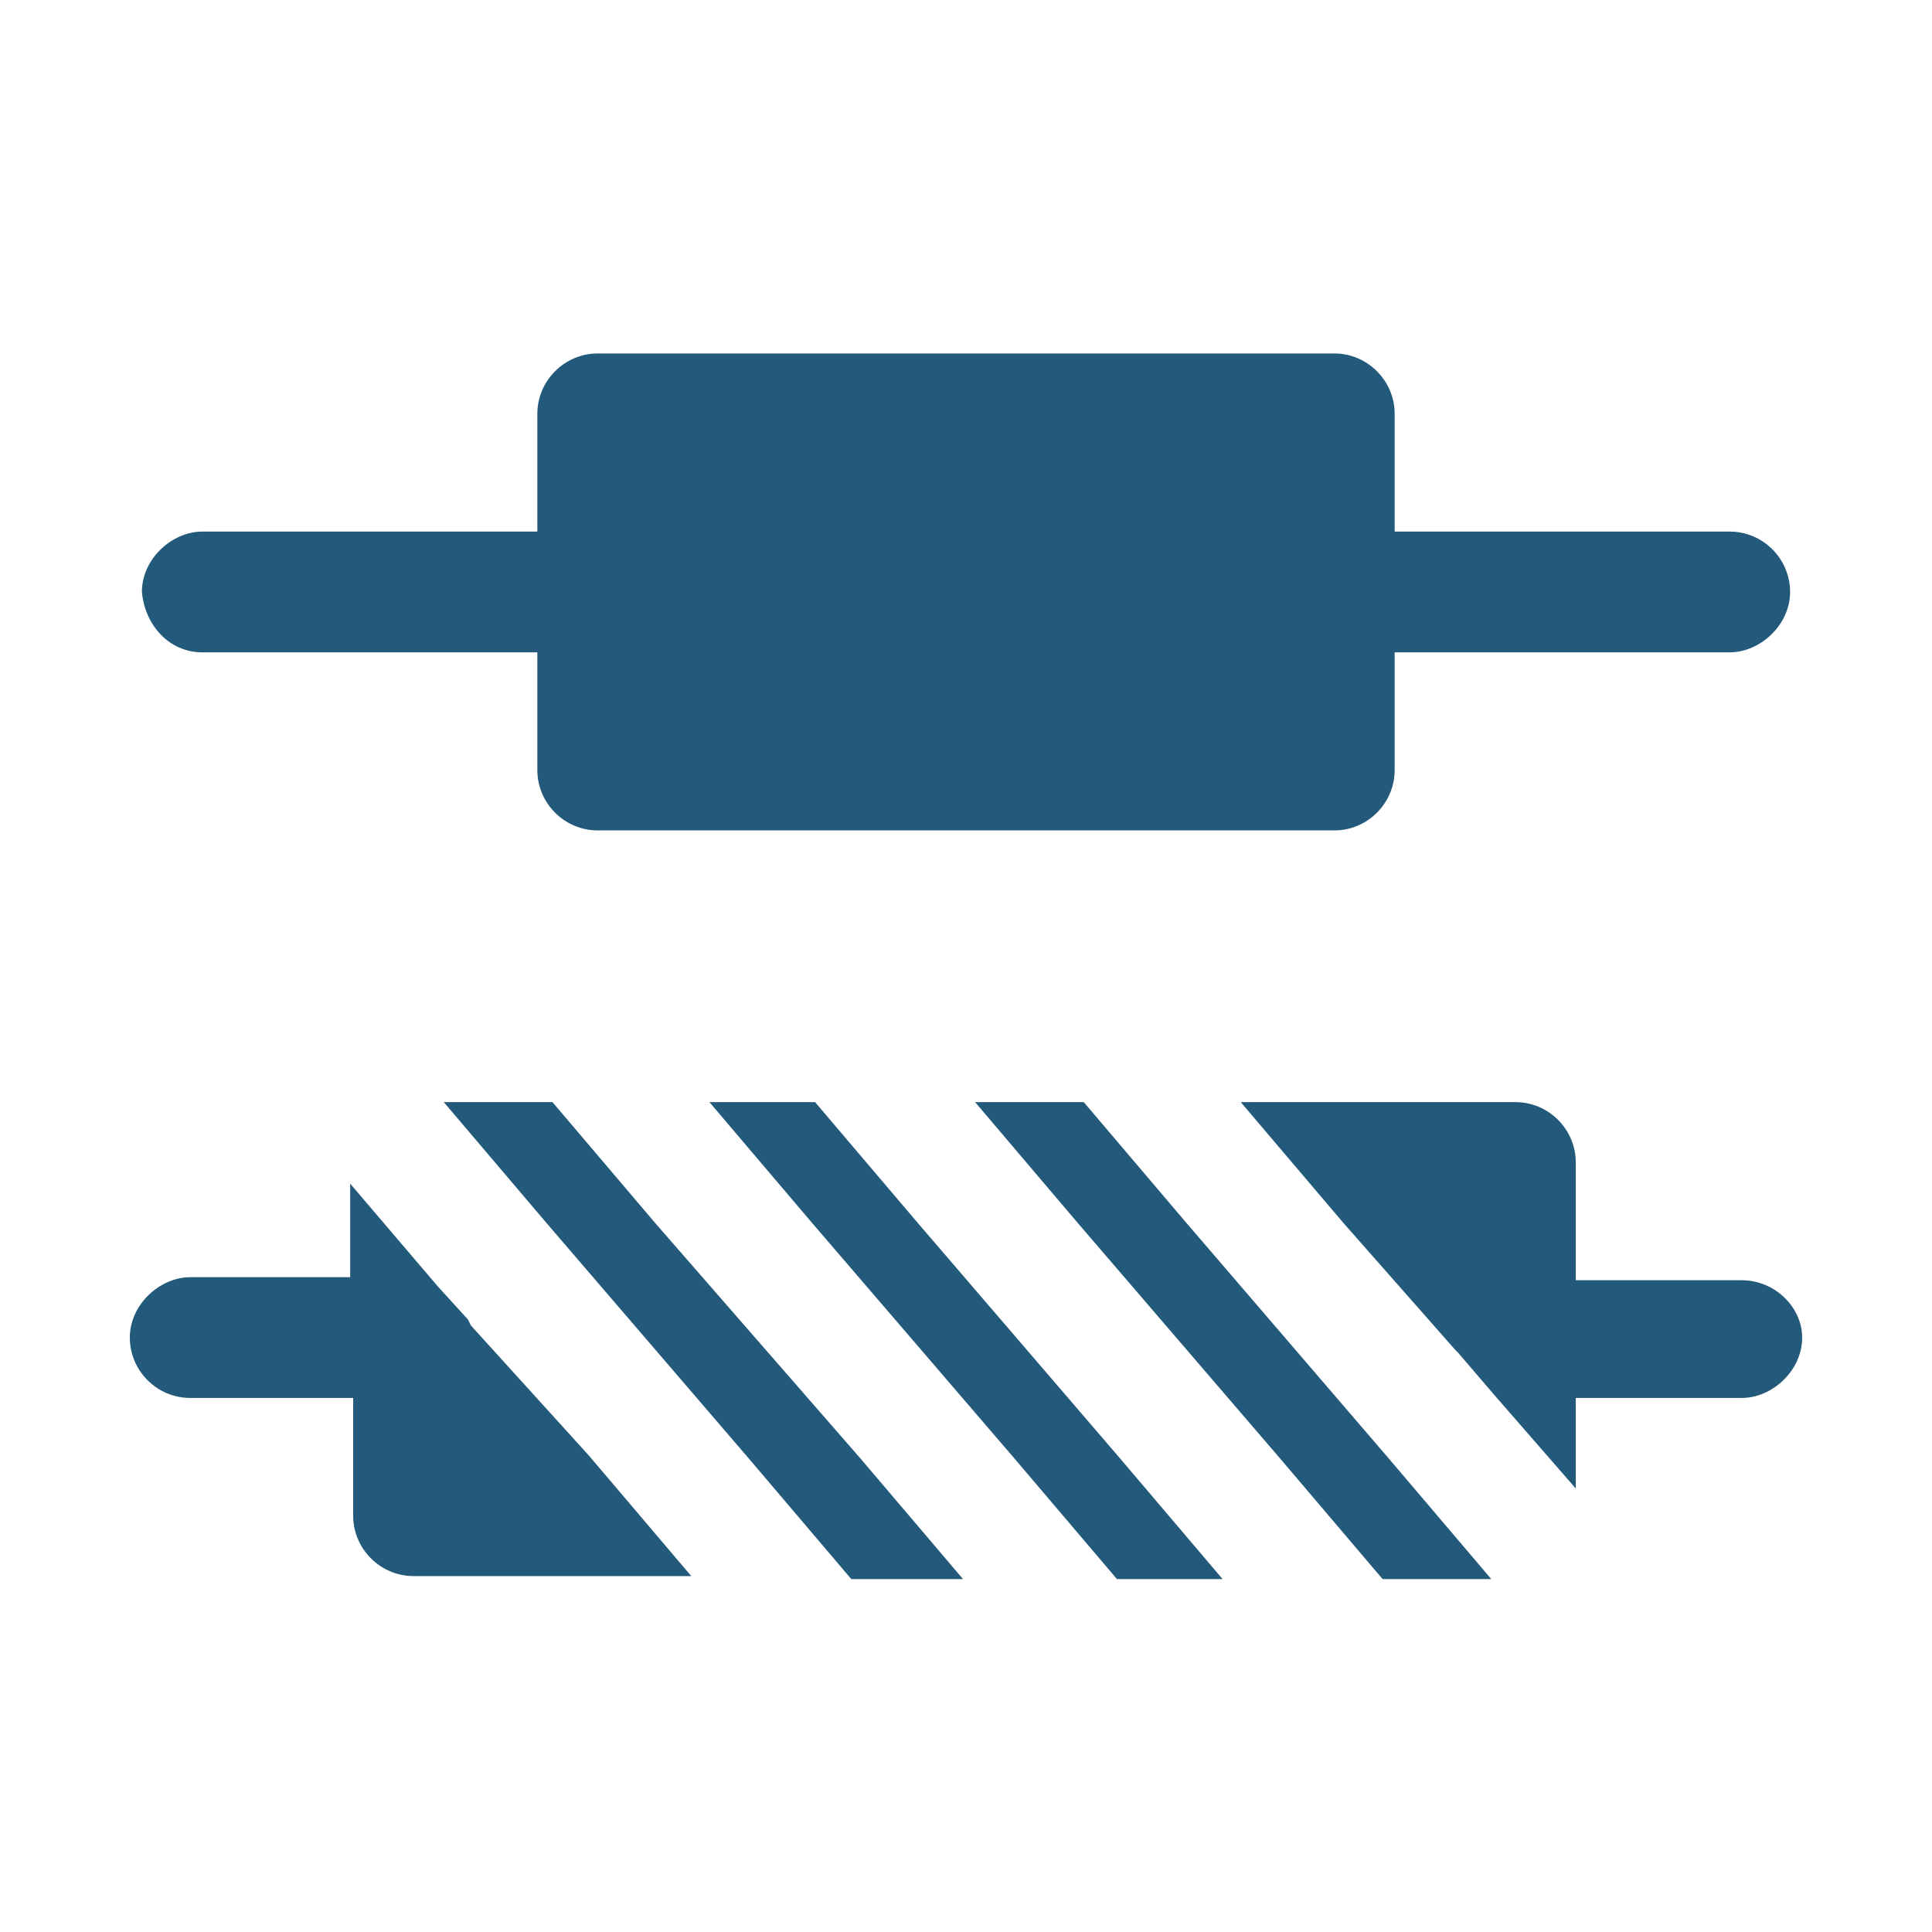
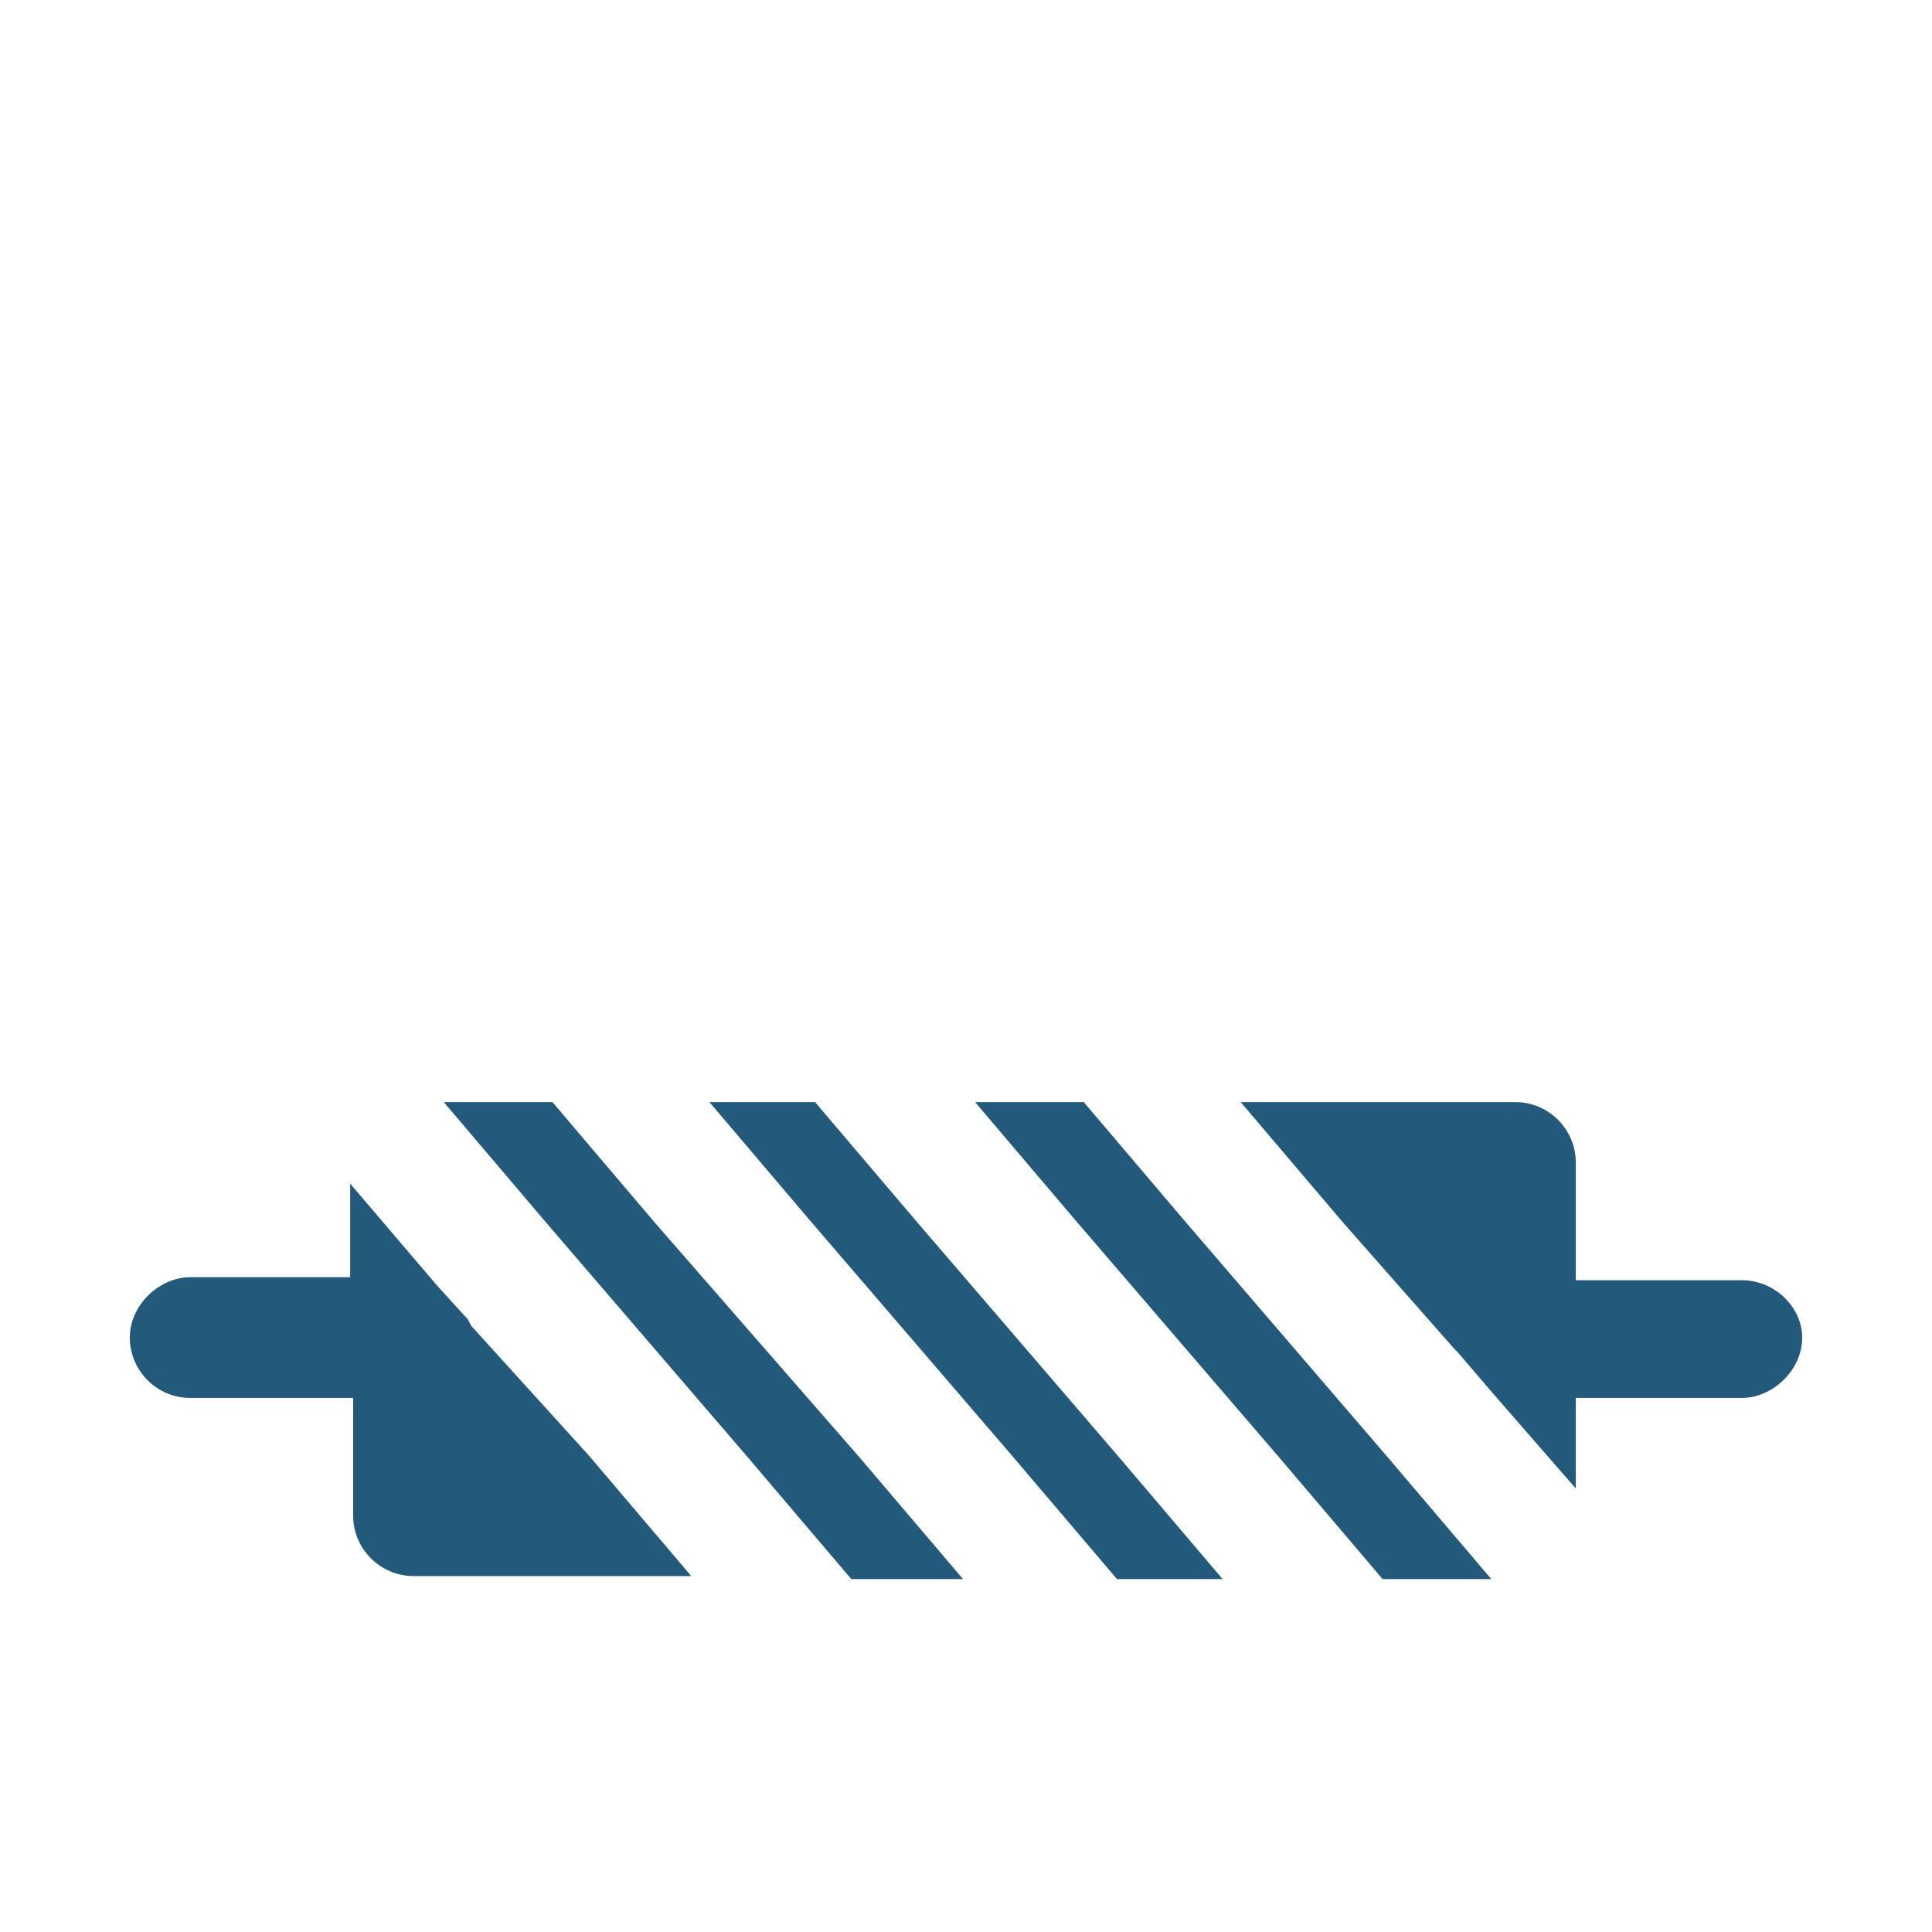
<svg xmlns="http://www.w3.org/2000/svg" width="40" height="40" viewBox="0 0 40 40" fill="none">
  <path d="M9.75 27.443L9.688 27.318L9.062 26.631L7.25 24.506V26.443C6.312 26.443 5.375 26.443 4.5 26.443C4.312 26.443 4.125 26.443 3.938 26.443C3.312 26.443 2.688 27.006 2.688 27.693C2.688 28.381 3.25 28.943 3.938 28.943H7.312V31.381C7.312 32.068 7.875 32.631 8.562 32.631H14.312L12.188 30.131L9.75 27.443Z" fill="#23597B" />
  <path d="M19 25.318L16.875 22.818C16.125 22.818 15.438 22.818 14.688 22.818L16.812 25.318L21 30.193L23.125 32.693H25.312L23.188 30.193L19 25.318Z" fill="#23597B" />
  <path d="M13.562 25.318L11.438 22.818C10.688 22.818 9.938 22.818 9.188 22.818L11.312 25.318L15.5 30.193L17.625 32.693H19.938L17.812 30.193L13.562 25.318Z" fill="#23597B" />
  <path d="M24.562 25.318L22.438 22.818C21.688 22.818 20.938 22.818 20.188 22.818L22.312 25.318L26.5 30.193L28.625 32.693H30.875L28.75 30.193L24.562 25.318Z" fill="#23597B" />
  <path d="M36.062 26.506C34.938 26.506 33.75 26.506 32.625 26.506C32.625 25.693 32.625 24.881 32.625 24.068C32.625 23.381 32.062 22.818 31.375 22.818C29.5 22.818 27.562 22.818 25.688 22.818L27.812 25.318L30.125 27.943L30.188 28.006L30.938 28.881L32.625 30.818C32.625 30.193 32.625 29.568 32.625 28.943H35.5H36.062C36.688 28.943 37.312 28.381 37.312 27.693C37.312 27.068 36.75 26.506 36.062 26.506Z" fill="#23597B" />
-   <path d="M4.188 13.506H11.125V15.943C11.125 16.631 11.688 17.193 12.375 17.193H25.75H27.625C28.312 17.193 28.875 16.631 28.875 15.943C28.875 15.131 28.875 14.318 28.875 13.506H34.812H35.812C36.438 13.506 37.062 12.943 37.062 12.256C37.062 11.568 36.5 11.006 35.812 11.006C33.5 11.006 31.188 11.006 28.875 11.006C28.875 10.193 28.875 9.381 28.875 8.568C28.875 7.881 28.312 7.318 27.625 7.318C23.188 7.318 18.688 7.318 14.25 7.318C13.625 7.318 13 7.318 12.375 7.318C11.688 7.318 11.125 7.881 11.125 8.568V11.006C9.125 11.006 7.188 11.006 5.188 11.006C4.875 11.006 4.5 11.006 4.188 11.006C3.562 11.006 2.938 11.568 2.938 12.256C3 12.943 3.5 13.506 4.188 13.506Z" fill="#23597B" />
</svg>